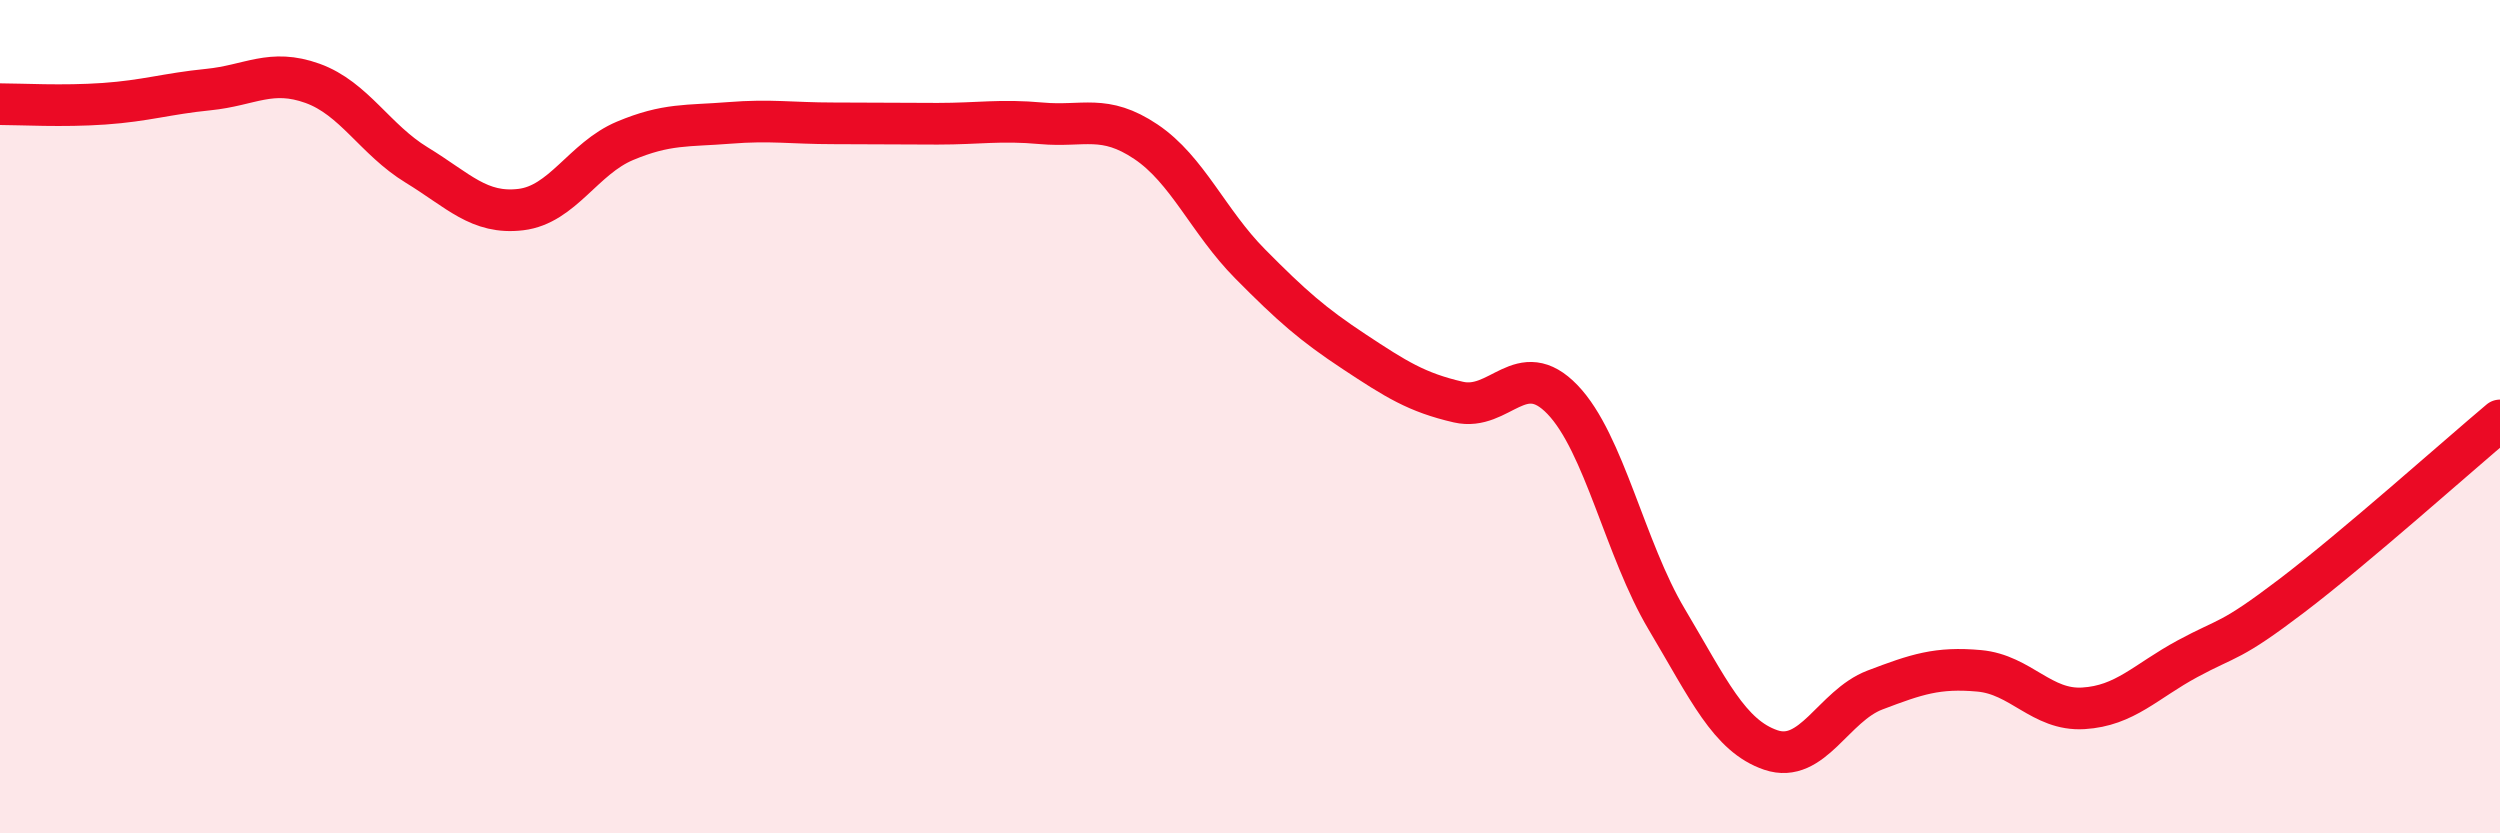
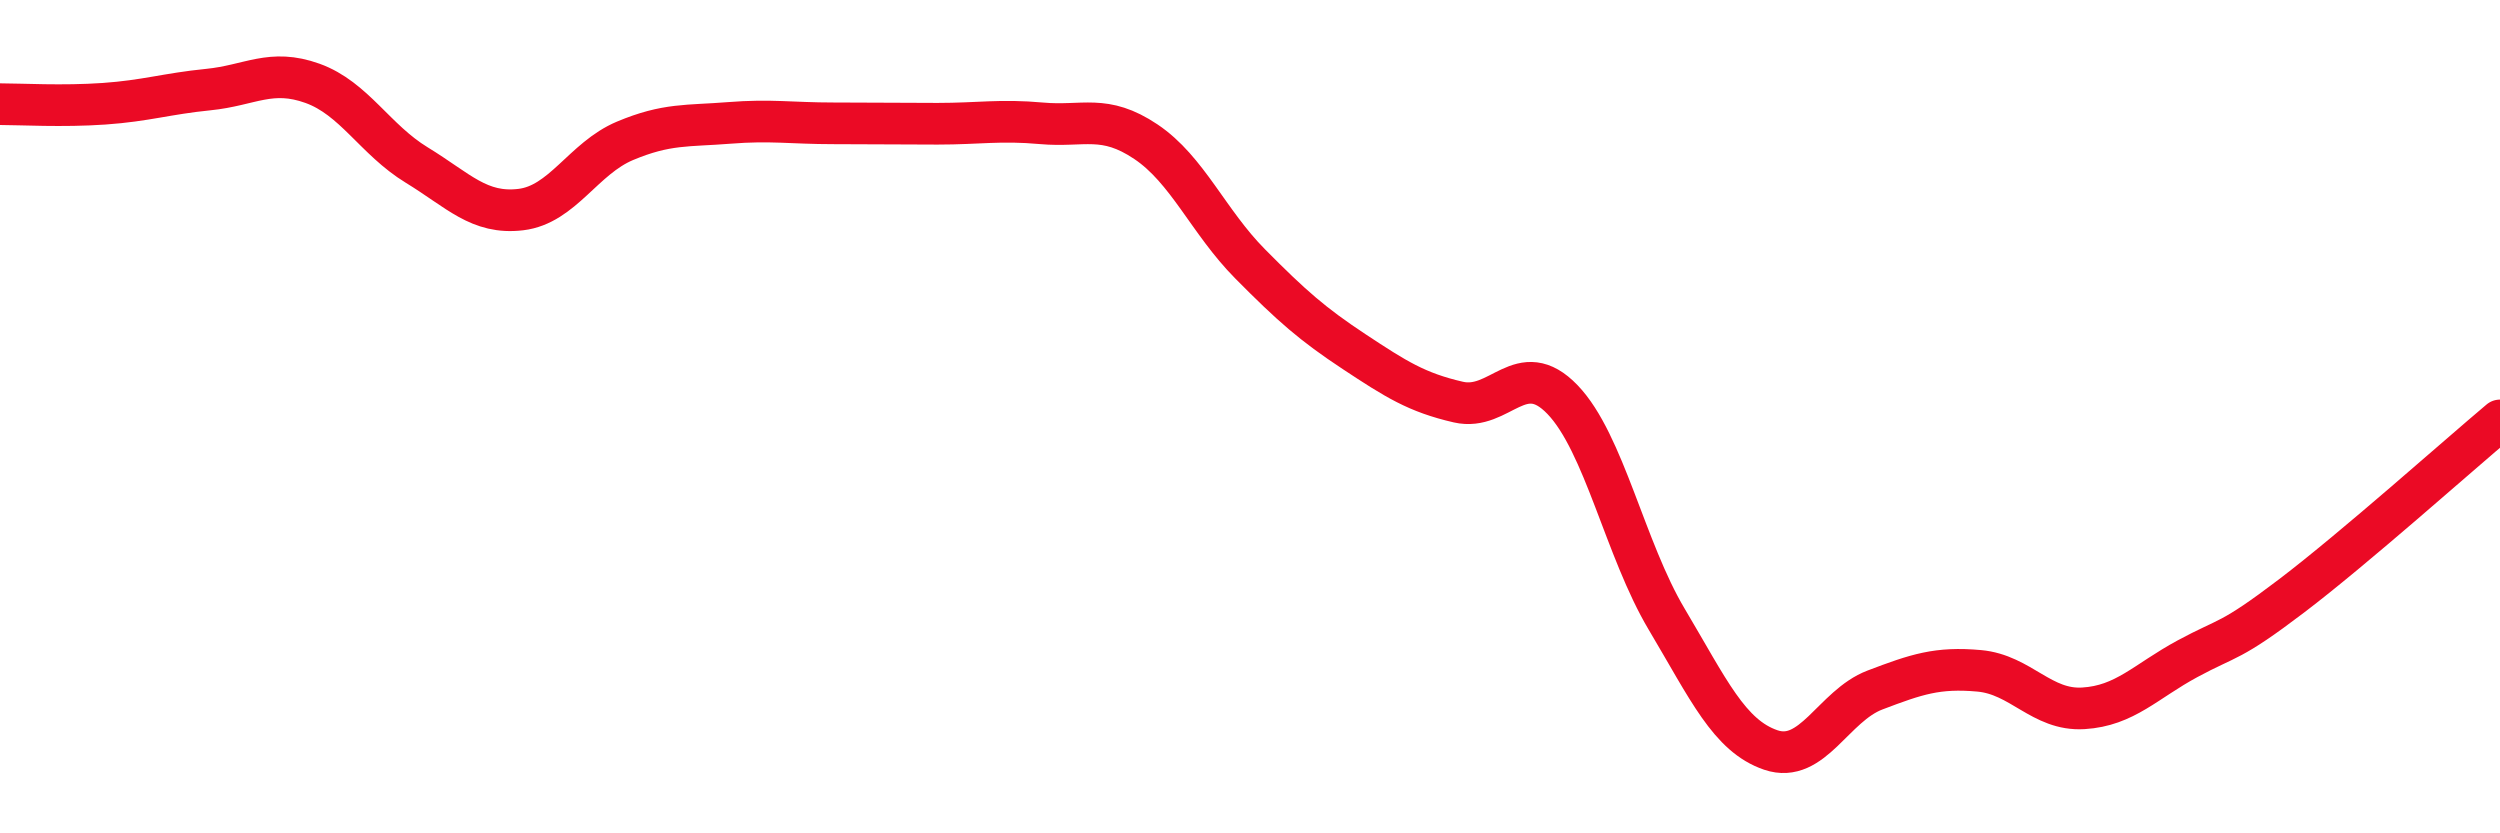
<svg xmlns="http://www.w3.org/2000/svg" width="60" height="20" viewBox="0 0 60 20">
-   <path d="M 0,2.5 C 0.5,2.5 1.5,2.56 2.5,2.49 C 3.5,2.42 4,2.25 5,2.15 C 6,2.05 6.5,1.64 7.5,2 C 8.5,2.36 9,3.35 10,3.96 C 11,4.57 11.5,5.15 12.5,5.03 C 13.5,4.91 14,3.8 15,3.38 C 16,2.96 16.5,3.03 17.5,2.95 C 18.5,2.87 19,2.96 20,2.96 C 21,2.96 21.5,2.97 22.5,2.97 C 23.5,2.97 24,2.87 25,2.96 C 26,3.05 26.5,2.73 27.5,3.4 C 28.5,4.07 29,5.32 30,6.33 C 31,7.34 31.5,7.78 32.5,8.44 C 33.5,9.1 34,9.42 35,9.65 C 36,9.88 36.5,8.55 37.5,9.59 C 38.5,10.63 39,13.18 40,14.86 C 41,16.54 41.5,17.66 42.5,18 C 43.5,18.34 44,16.94 45,16.56 C 46,16.18 46.5,16.01 47.5,16.1 C 48.5,16.19 49,17.06 50,17 C 51,16.94 51.5,16.35 52.5,15.81 C 53.5,15.27 53.5,15.44 55,14.3 C 56.5,13.16 59,10.93 60,10.09L60 20L0 20Z" fill="#EB0A25" opacity="0.1" stroke-linecap="round" stroke-linejoin="round" />
  <path d="M 0,2.5 C 0.5,2.5 1.5,2.56 2.5,2.49 C 3.5,2.42 4,2.25 5,2.15 C 6,2.05 6.5,1.64 7.5,2 C 8.5,2.36 9,3.35 10,3.96 C 11,4.57 11.5,5.15 12.5,5.03 C 13.5,4.91 14,3.8 15,3.38 C 16,2.96 16.5,3.03 17.5,2.95 C 18.5,2.87 19,2.96 20,2.96 C 21,2.96 21.5,2.97 22.5,2.97 C 23.5,2.97 24,2.87 25,2.96 C 26,3.05 26.5,2.73 27.5,3.4 C 28.5,4.07 29,5.32 30,6.33 C 31,7.34 31.5,7.78 32.5,8.44 C 33.5,9.1 34,9.42 35,9.65 C 36,9.88 36.5,8.55 37.5,9.59 C 38.5,10.63 39,13.18 40,14.86 C 41,16.54 41.5,17.66 42.5,18 C 43.5,18.34 44,16.94 45,16.56 C 46,16.18 46.5,16.01 47.5,16.1 C 48.5,16.19 49,17.06 50,17 C 51,16.94 51.5,16.35 52.5,15.81 C 53.5,15.27 53.5,15.44 55,14.3 C 56.5,13.16 59,10.93 60,10.09" stroke="#EB0A25" stroke-width="1" fill="none" stroke-linecap="round" stroke-linejoin="round" />
</svg>